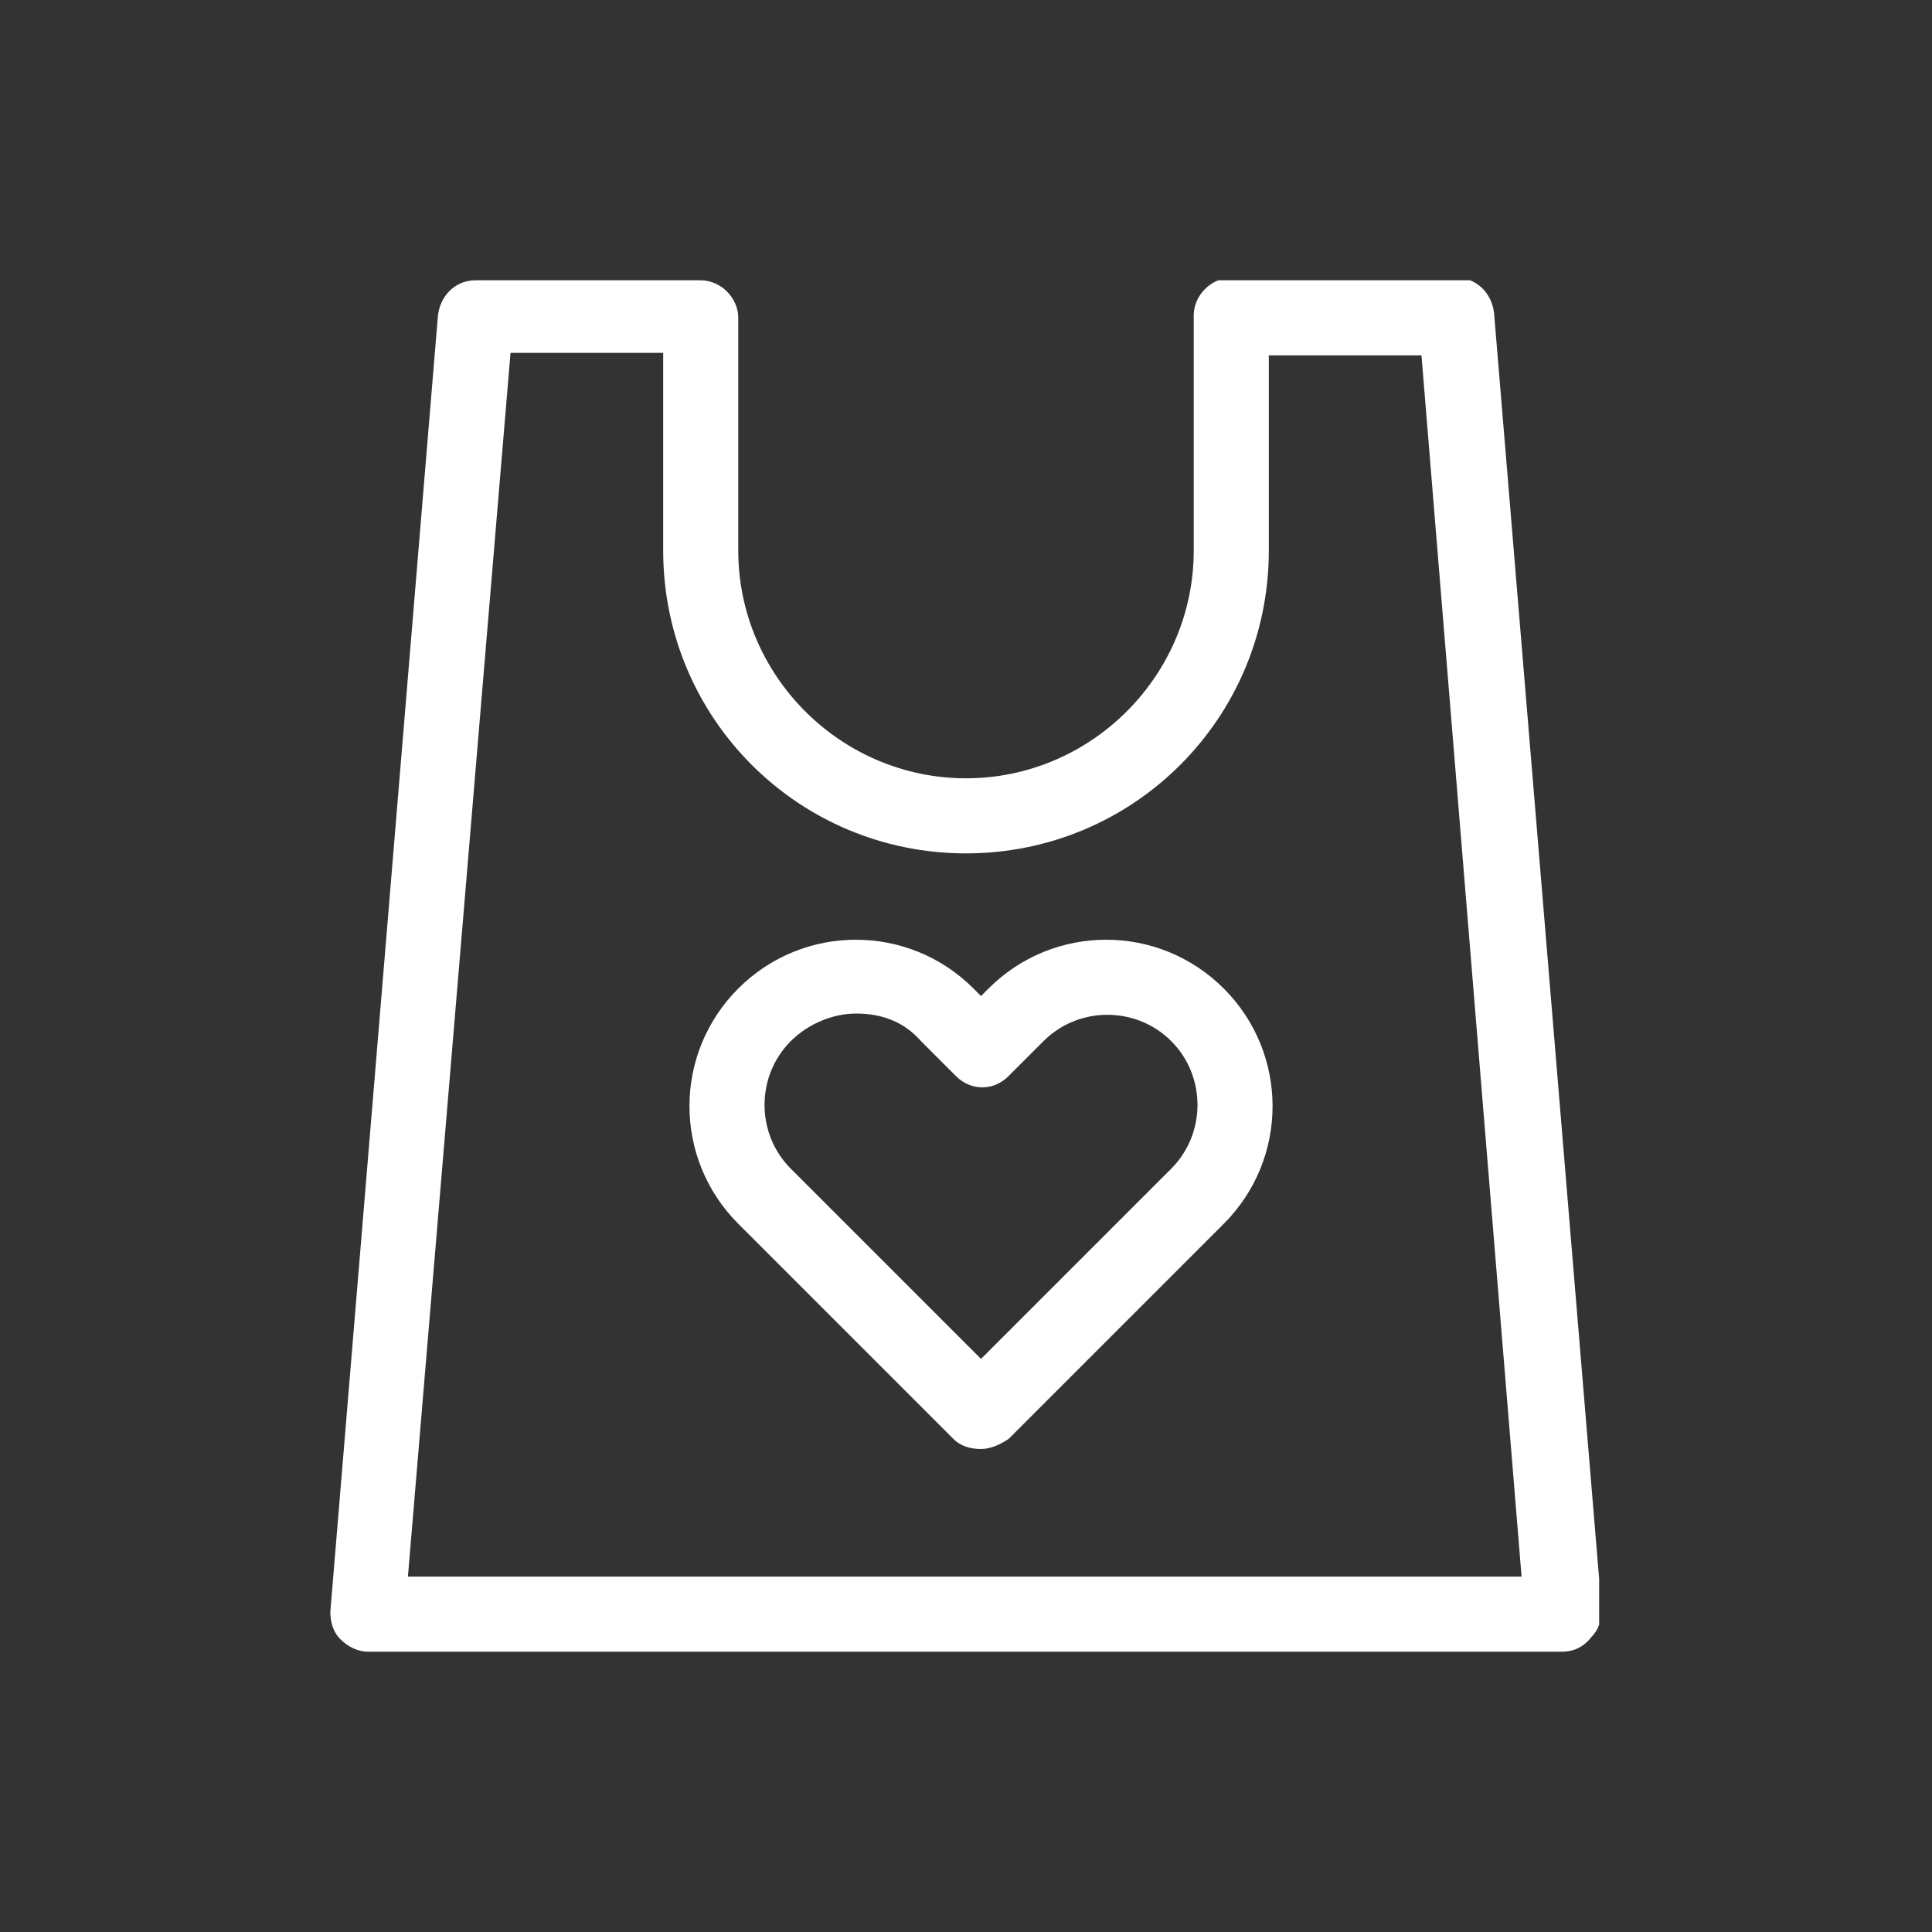
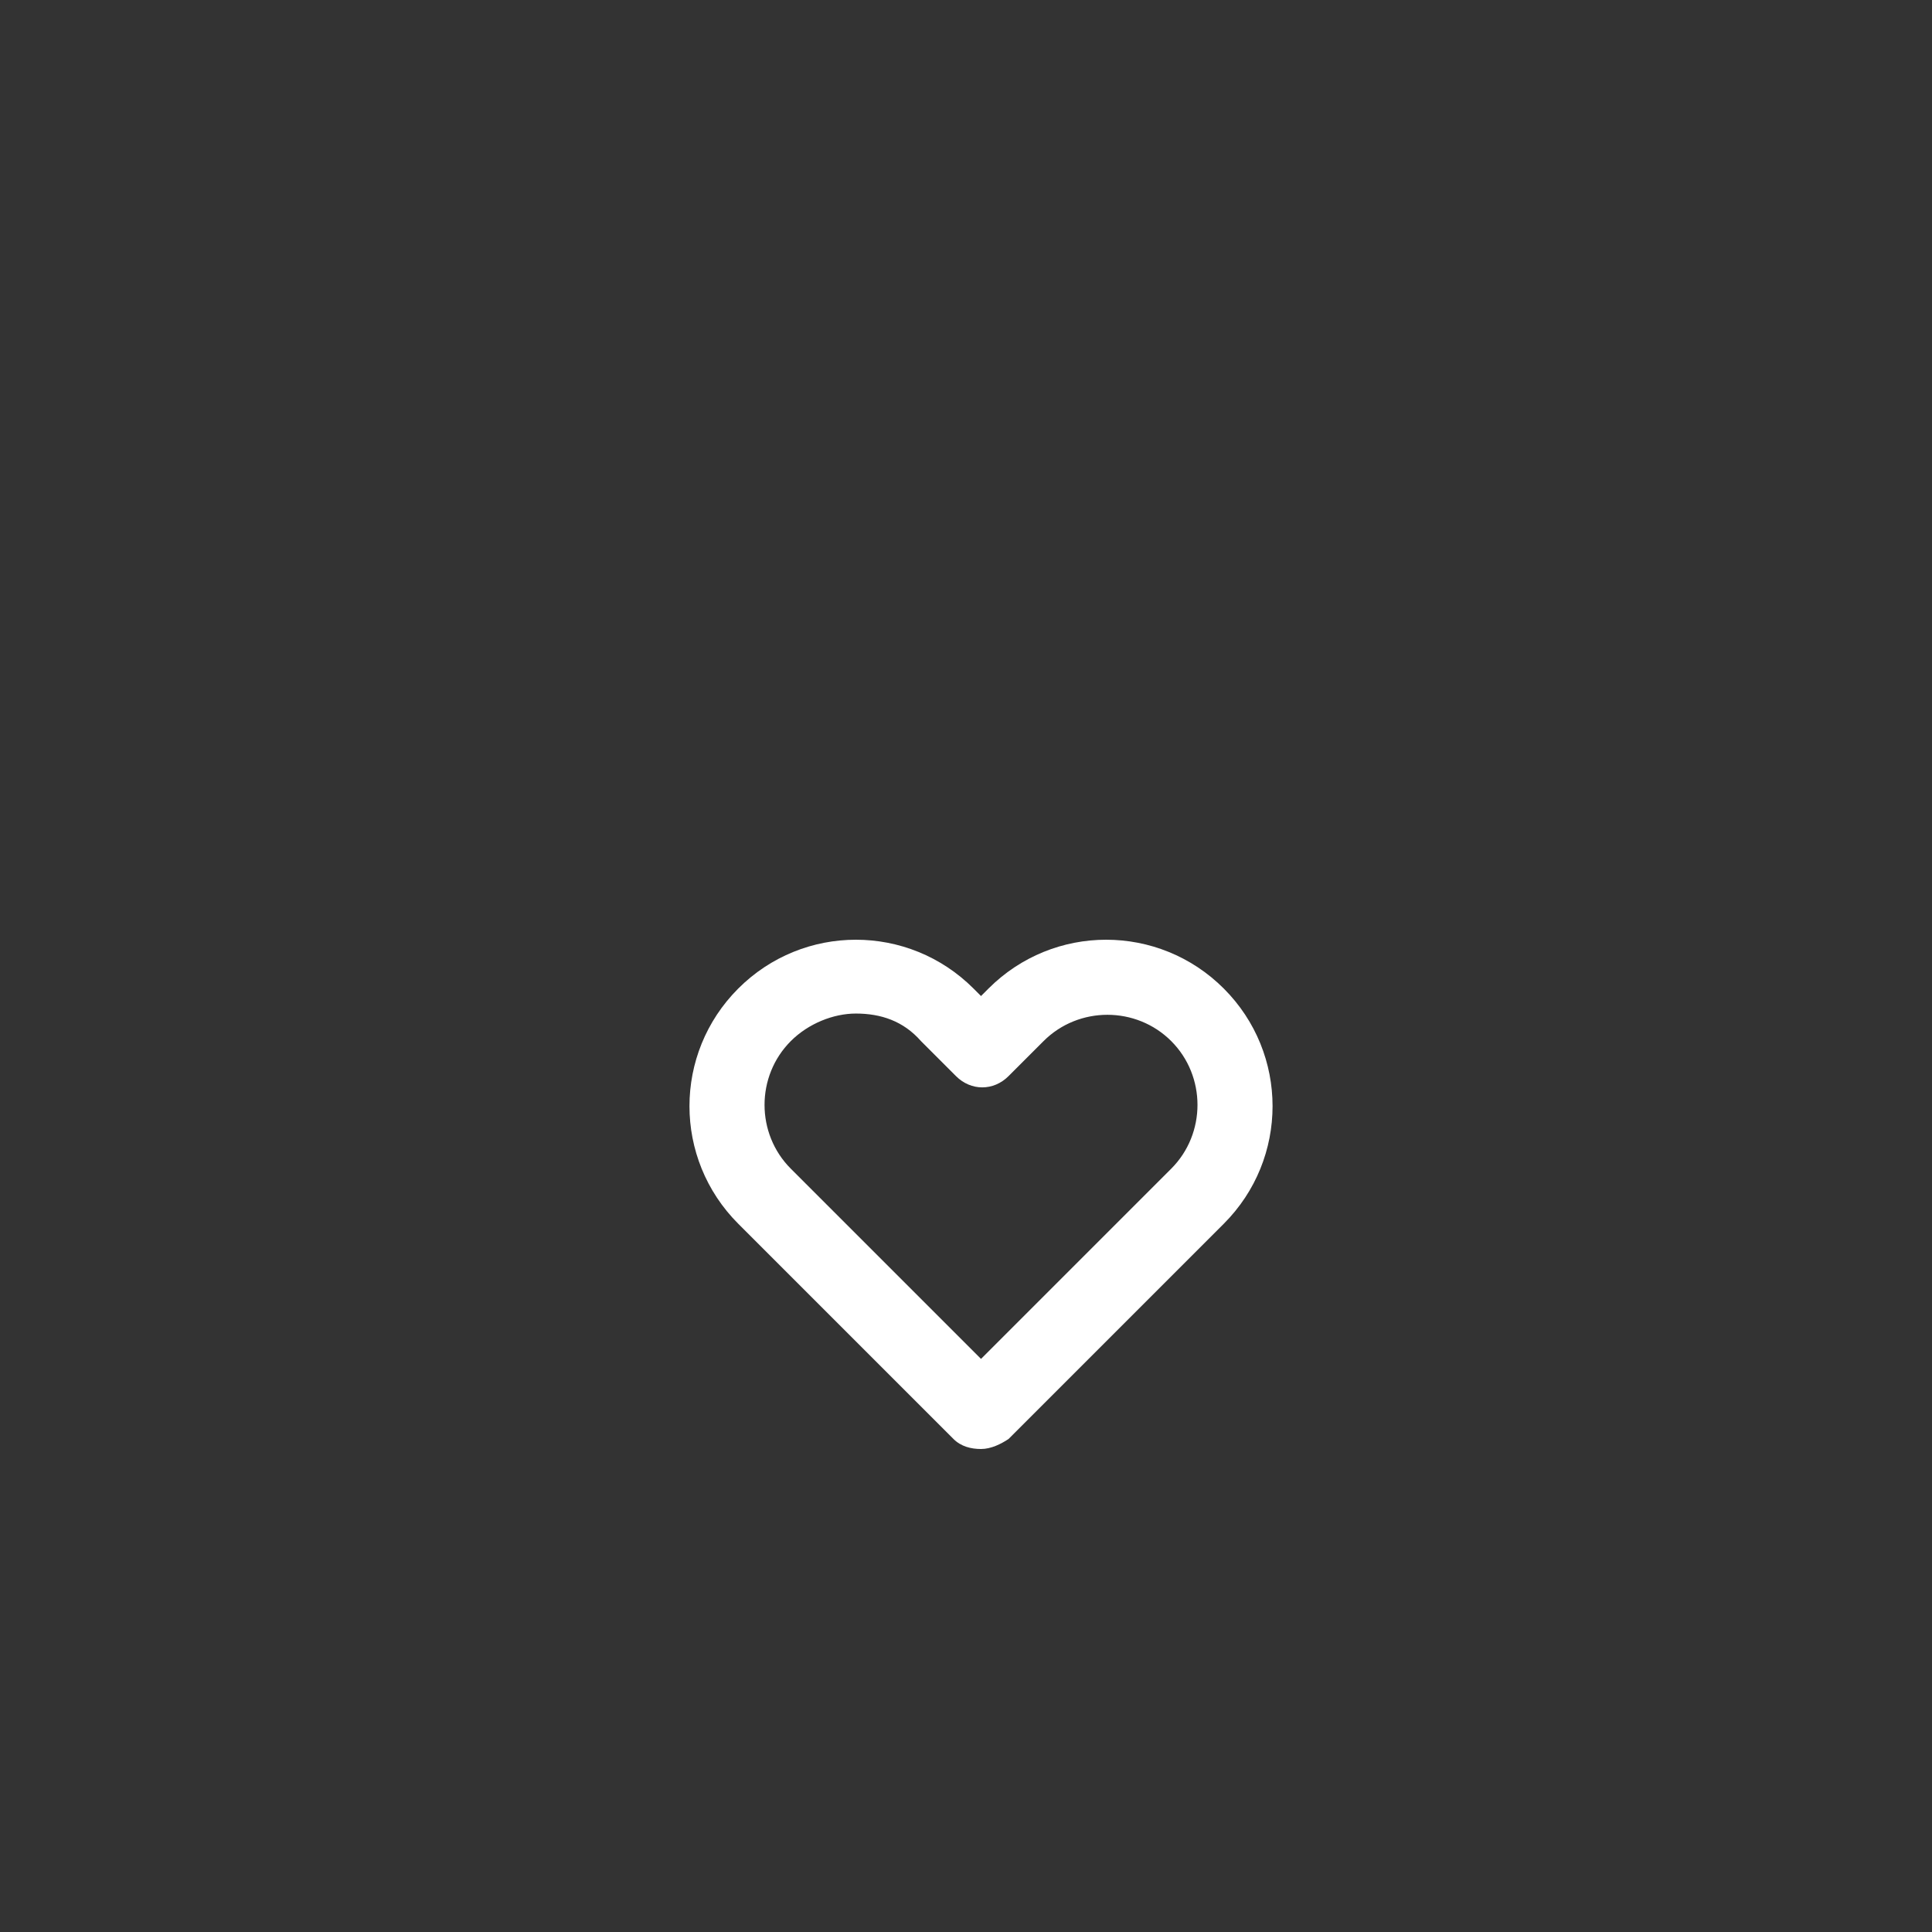
<svg xmlns="http://www.w3.org/2000/svg" xmlns:xlink="http://www.w3.org/1999/xlink" version="1.1" id="레이어_1" x="0px" y="0px" viewBox="0 0 77.2 77.2" style="enable-background:new 0 0 77.2 77.2;" xml:space="preserve">
  <rect x="0" y="0" width="77.2" height="77.2" fill="#333333" stroke="none" />
  <style type="text/css">
	.st0{clip-path:url(#SVGID_2_);fill:none;}
	.st1{clip-path:url(#SVGID_2_);fill:#FFFFFF;}
</style>
  <g>
    <g>
      <defs>
        <rect id="SVGID_1_" x="13.2" y="11.2" width="50.7" height="54.8" />
      </defs>
      <clipPath id="SVGID_2_">
        <use xlink:href="#SVGID_1_" style="overflow:visible;" />
      </clipPath>
      <path class="st0" d="M58.1,12.7h-9V22c0,5.8-4.7,10.6-10.6,10.6S28,27.9,28,22v-9.4h-9l-4.3,51.8h47.7L58.1,12.7z" />
-       <path class="st1" d="M62.4,66H14.7c-0.4,0-0.8-0.2-1.1-0.5c-0.3-0.3-0.4-0.7-0.4-1.1l4.3-51.8c0.1-0.8,0.7-1.4,1.5-1.4h9    c0.8,0,1.5,0.7,1.5,1.5V22c0,5,4.1,9.1,9.1,9.1c5,0,9.1-4.1,9.1-9.1v-9.4c0-0.8,0.7-1.5,1.5-1.5h9c0.8,0,1.4,0.6,1.5,1.4l4.3,51.8    c0,0.4-0.1,0.8-0.4,1.1C63.3,65.8,62.9,66,62.4,66 M16.3,63h44.5l-4-48.8h-6.1V22c0,6.7-5.4,12.1-12.1,12.1S26.5,28.7,26.5,22    v-7.9h-6.1L16.3,63z" />
      <path class="st1" d="M39.2,57.9c-0.4,0-0.8-0.1-1.1-0.4l-8.6-8.6c-2.6-2.6-2.6-6.8,0-9.4c2.6-2.6,6.8-2.6,9.4,0l0.3,0.3l0.3-0.3    c2.6-2.6,6.8-2.6,9.4,0c2.6,2.6,2.6,6.8,0,9.4l-8.6,8.6C40,57.7,39.6,57.9,39.2,57.9 M34.2,40.5c-0.9,0-1.9,0.4-2.6,1.1    c-1.4,1.4-1.4,3.7,0,5.1l7.6,7.6l7.6-7.6c1.4-1.4,1.4-3.7,0-5.1c-1.4-1.4-3.7-1.4-5.1,0l-1.4,1.4c-0.6,0.6-1.5,0.6-2.1,0l-1.4-1.4    C36.1,40.8,35.2,40.5,34.2,40.5" />
    </g>
  </g>
</svg>